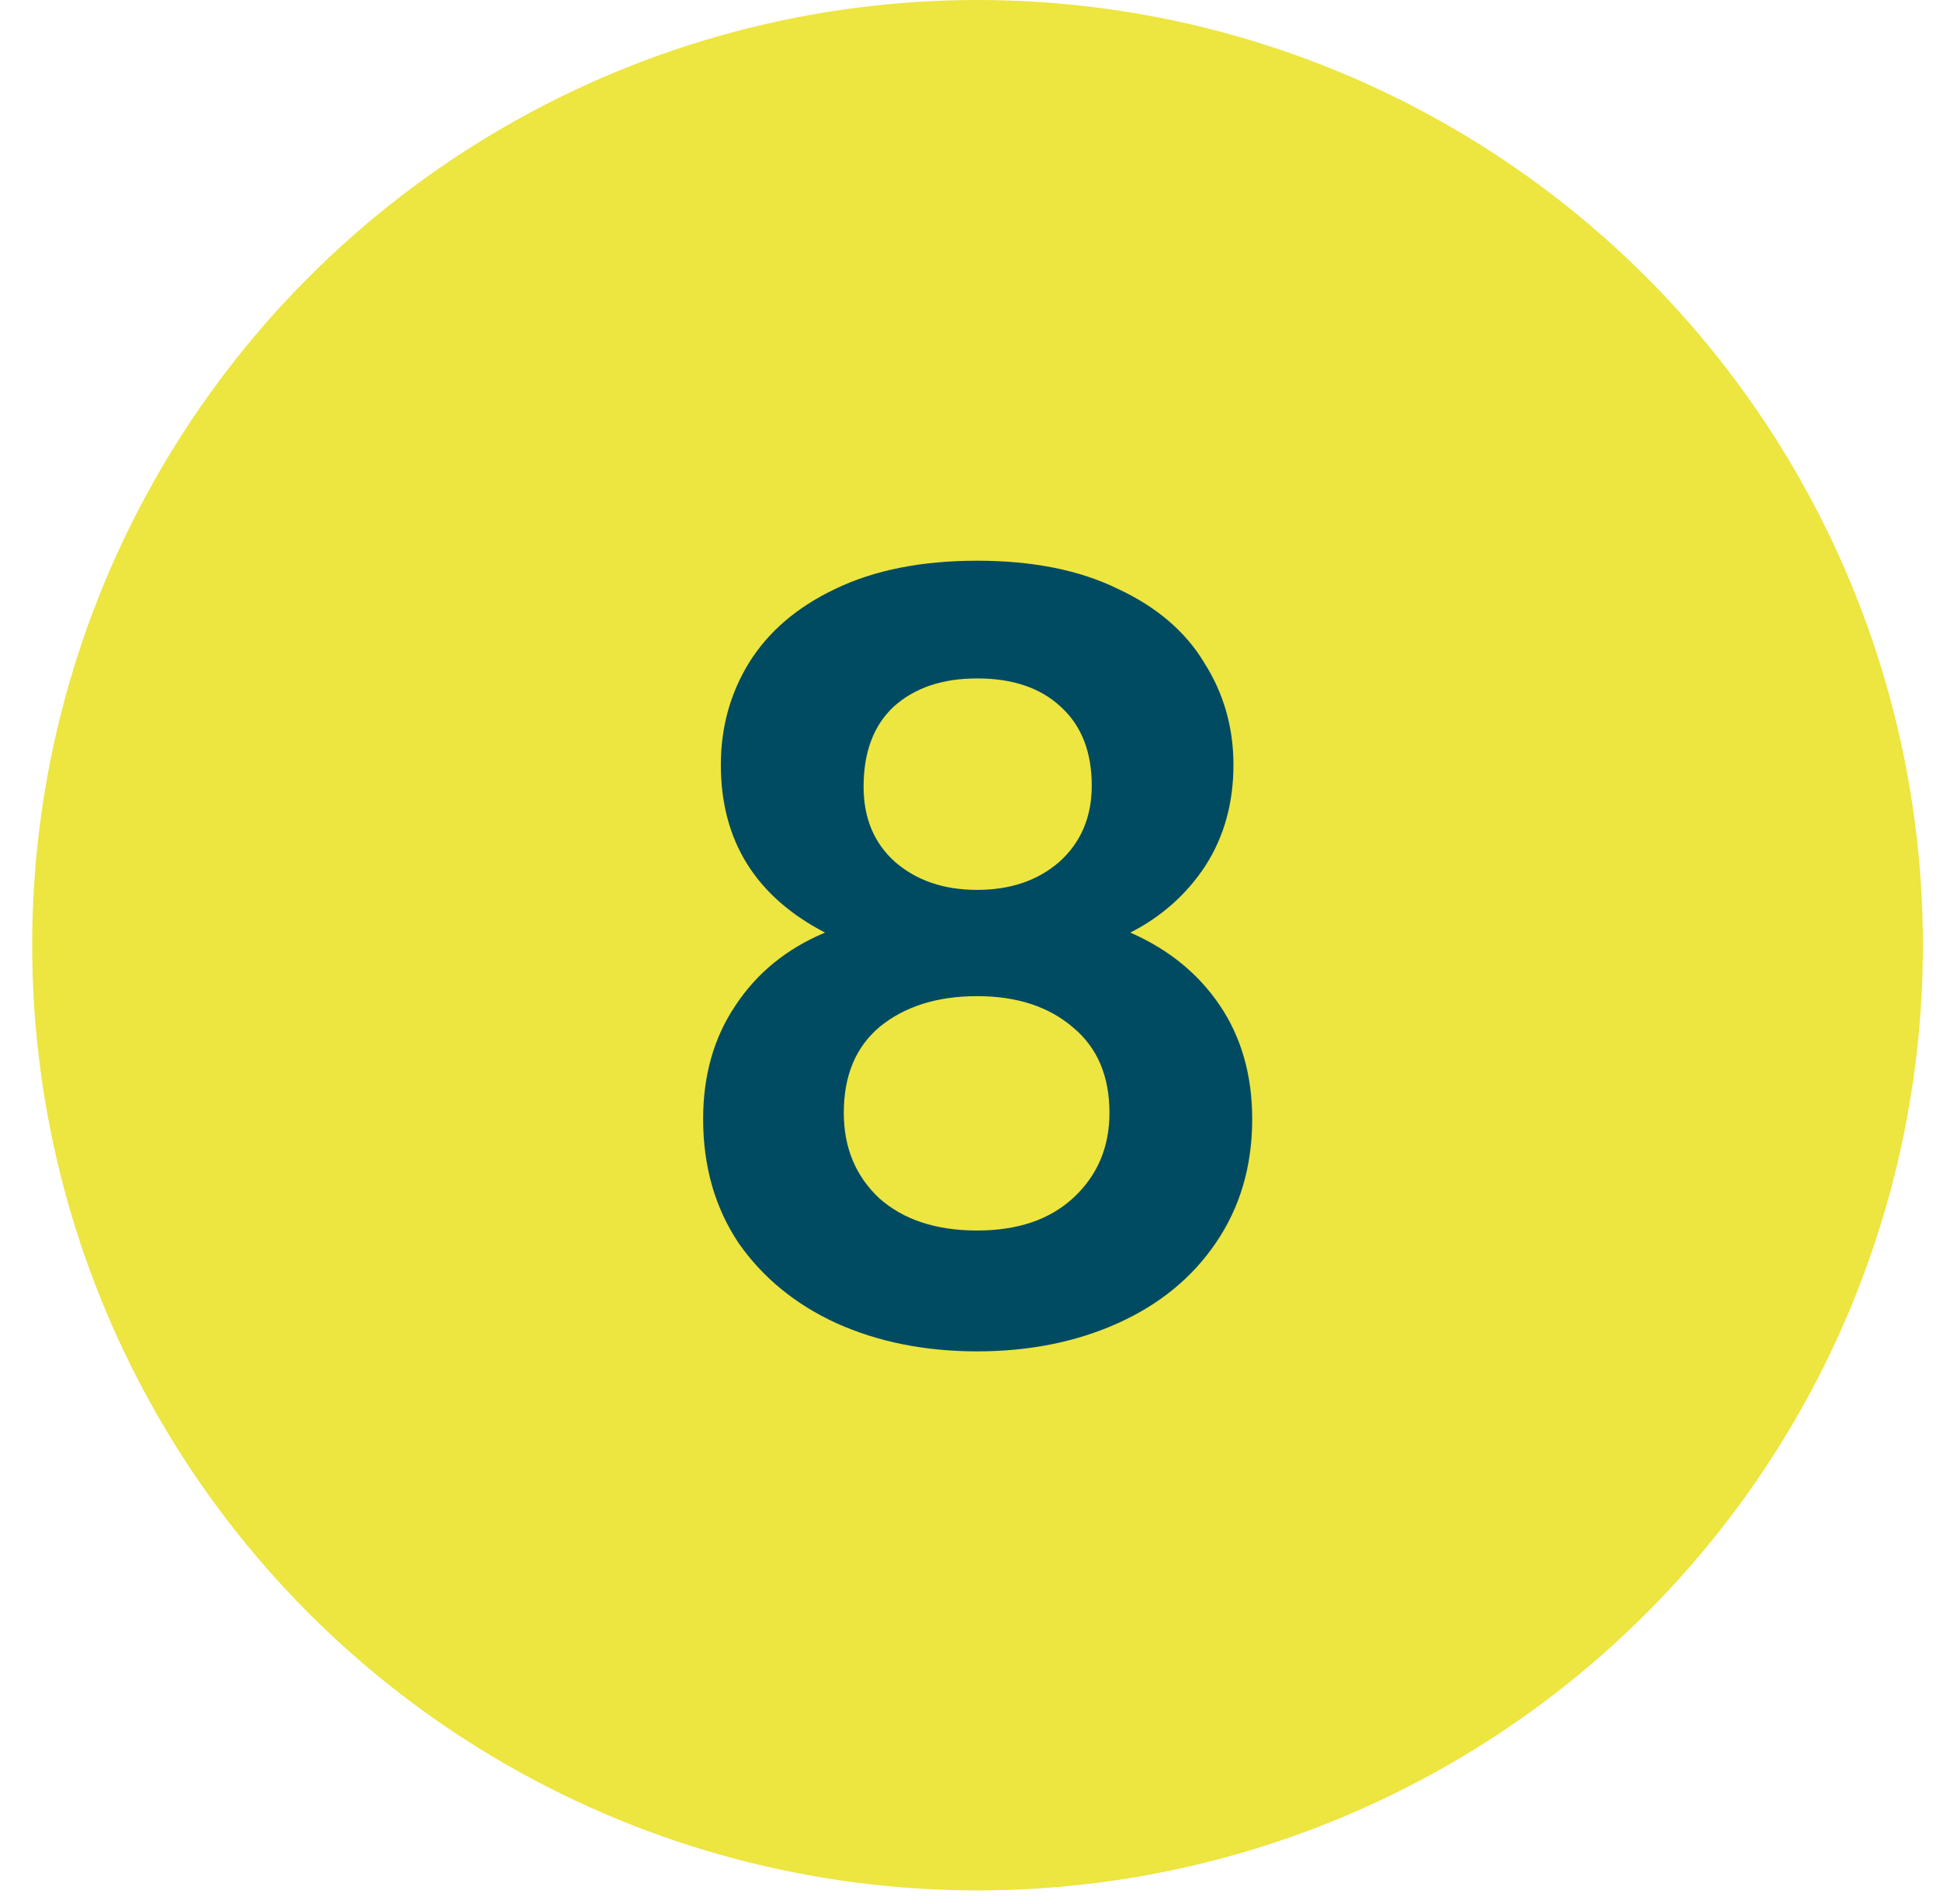
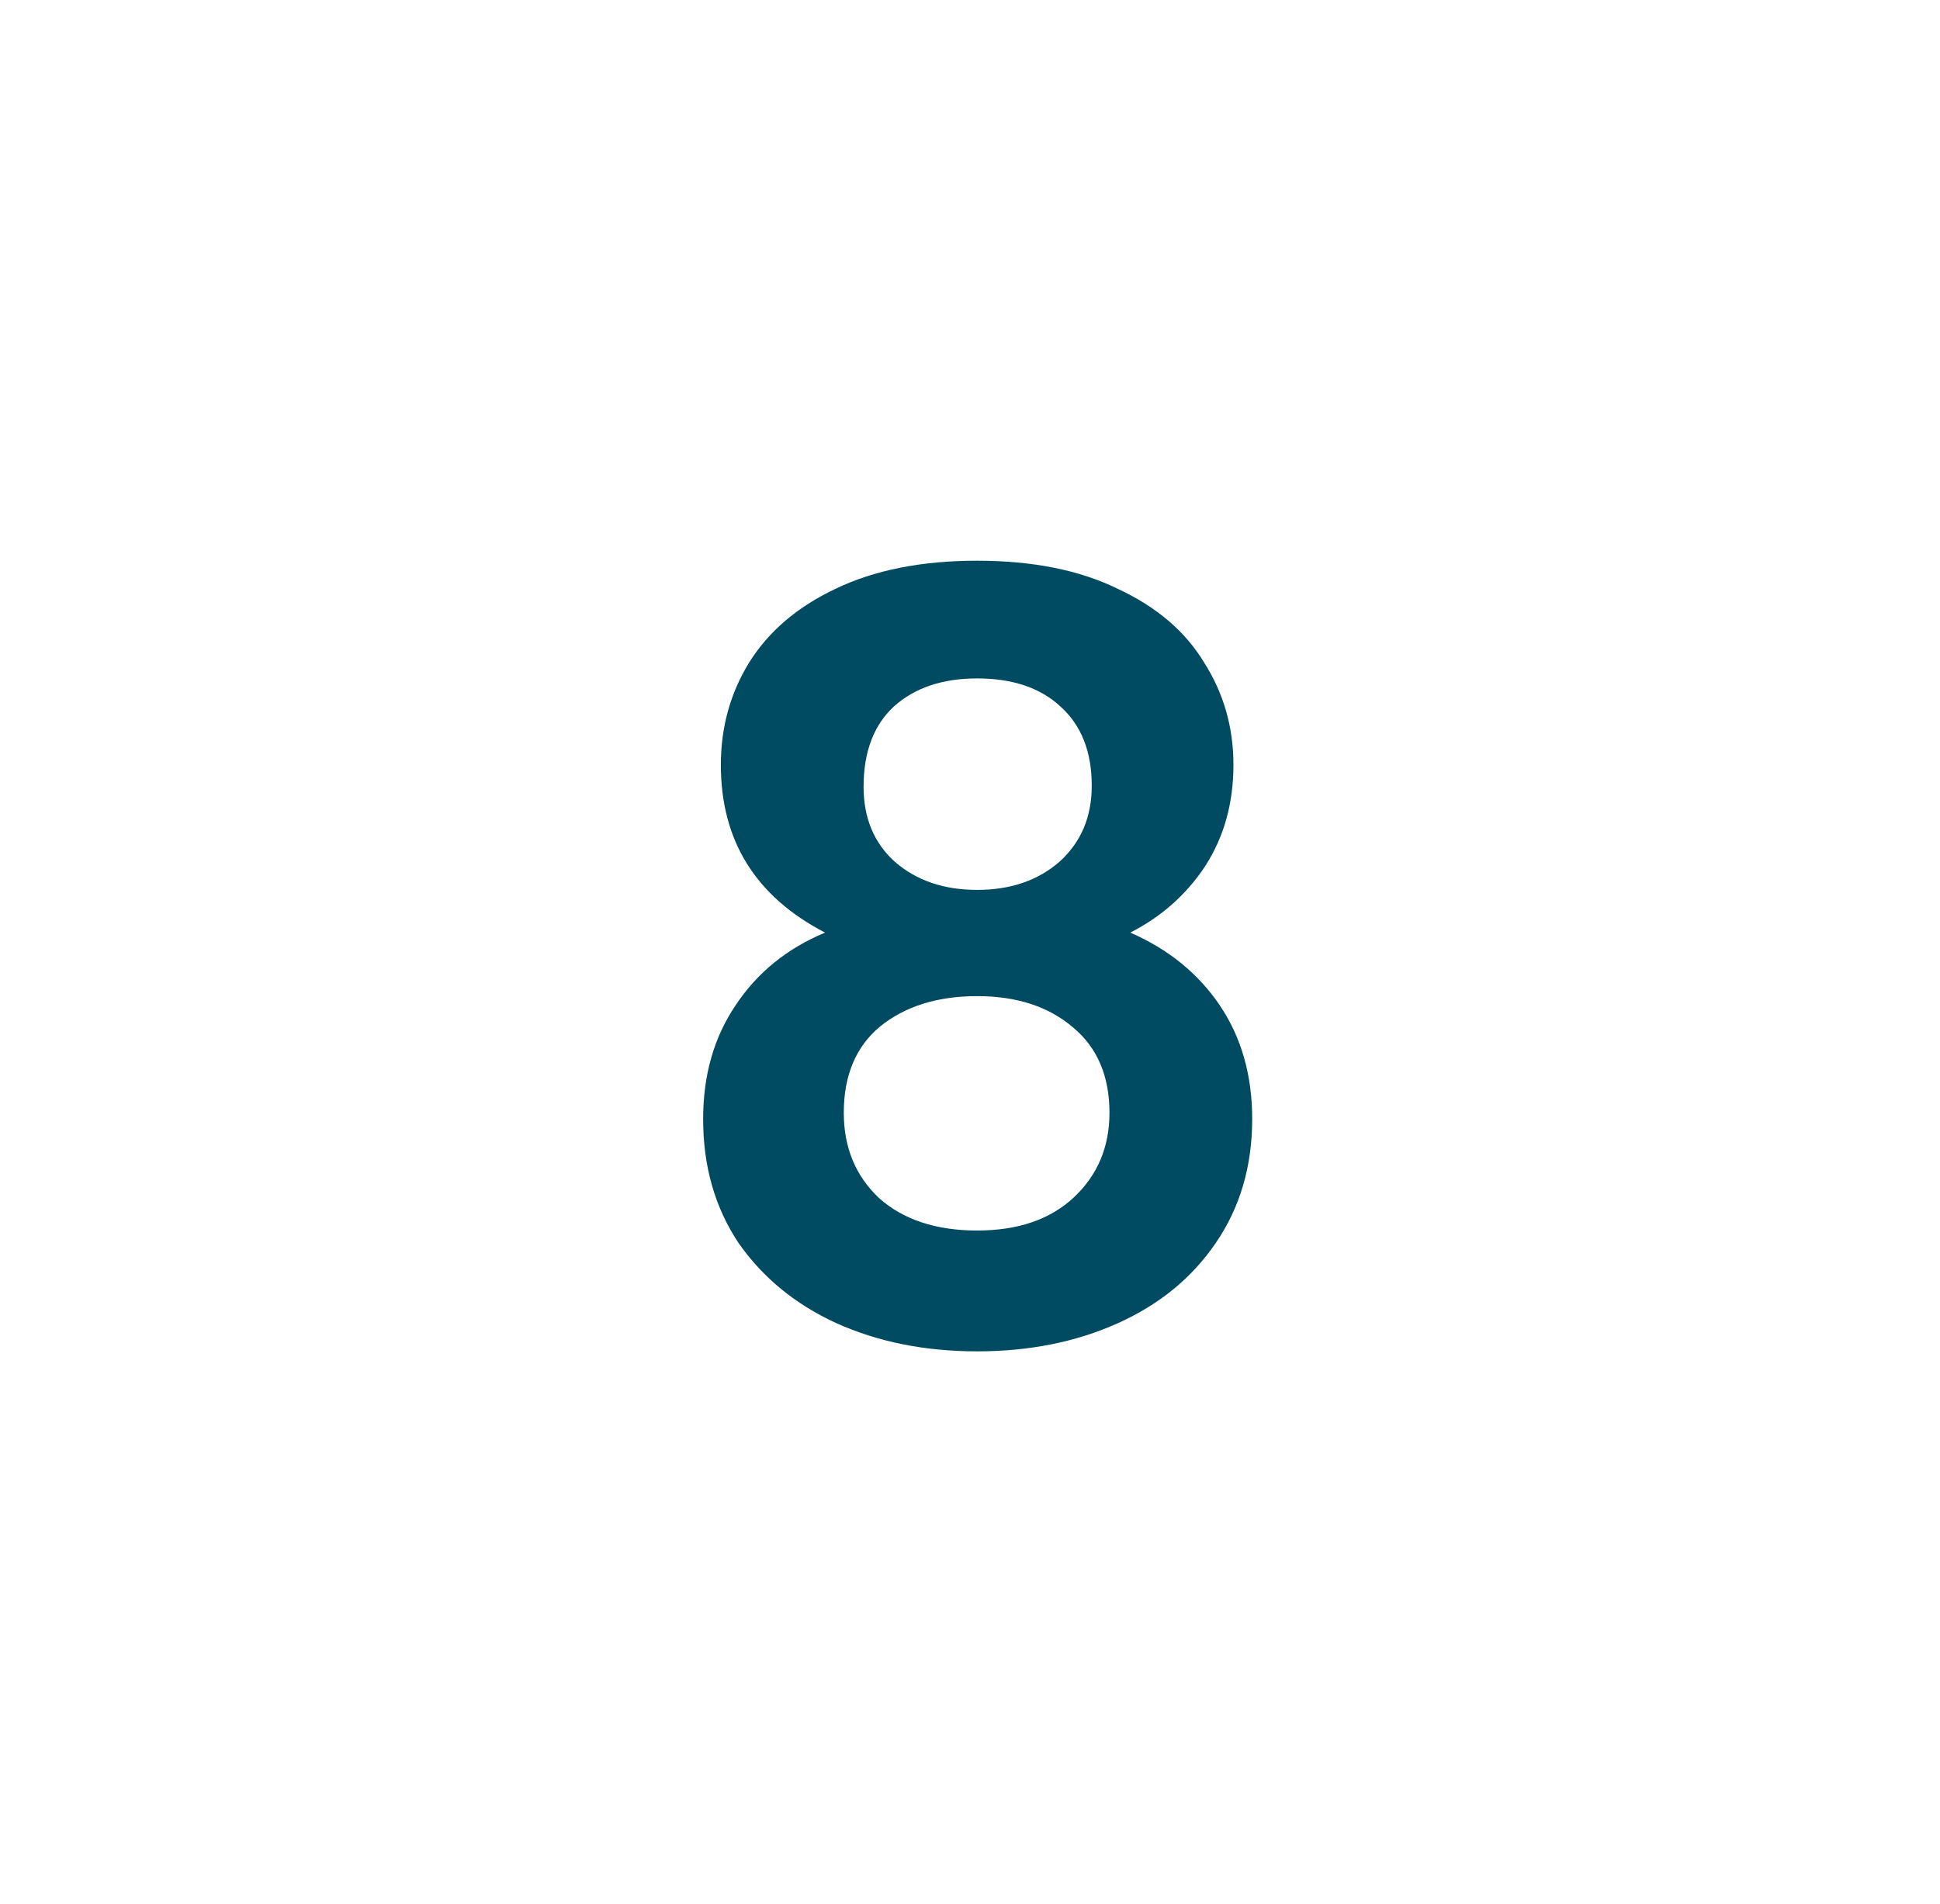
<svg xmlns="http://www.w3.org/2000/svg" width="54" height="53" viewBox="0 0 54 53" fill="none">
-   <circle cx="27.21" cy="26.314" r="26.314" fill="#EDE540" />
  <path d="M22.965 25.963C21.031 24.958 20.065 23.402 20.065 21.294C20.065 20.25 20.326 19.303 20.848 18.452C21.389 17.582 22.191 16.896 23.255 16.393C24.337 15.871 25.652 15.61 27.199 15.61C28.745 15.61 30.05 15.871 31.114 16.393C32.196 16.896 32.999 17.582 33.521 18.452C34.062 19.303 34.333 20.25 34.333 21.294C34.333 22.358 34.072 23.295 33.55 24.107C33.028 24.9 32.332 25.519 31.462 25.963C32.525 26.427 33.356 27.104 33.956 27.993C34.555 28.883 34.855 29.936 34.855 31.154C34.855 32.469 34.516 33.619 33.84 34.605C33.182 35.572 32.274 36.316 31.114 36.838C29.954 37.36 28.649 37.621 27.199 37.621C25.749 37.621 24.444 37.36 23.284 36.838C22.143 36.316 21.234 35.572 20.558 34.605C19.9 33.619 19.572 32.469 19.572 31.154C19.572 29.936 19.871 28.883 20.471 27.993C21.07 27.085 21.901 26.408 22.965 25.963ZM30.389 21.874C30.389 20.927 30.099 20.192 29.519 19.67C28.958 19.148 28.185 18.887 27.199 18.887C26.232 18.887 25.459 19.148 24.879 19.67C24.318 20.192 24.038 20.937 24.038 21.903C24.038 22.773 24.328 23.469 24.908 23.991C25.507 24.513 26.271 24.774 27.199 24.774C28.127 24.774 28.89 24.513 29.49 23.991C30.089 23.45 30.389 22.744 30.389 21.874ZM27.199 27.732C26.097 27.732 25.198 28.013 24.502 28.573C23.825 29.134 23.487 29.936 23.487 30.98C23.487 31.947 23.815 32.74 24.473 33.358C25.149 33.958 26.058 34.257 27.199 34.257C28.339 34.257 29.238 33.948 29.896 33.329C30.553 32.711 30.882 31.928 30.882 30.98C30.882 29.956 30.543 29.163 29.867 28.602C29.19 28.022 28.301 27.732 27.199 27.732Z" fill="#004B62" />
</svg>